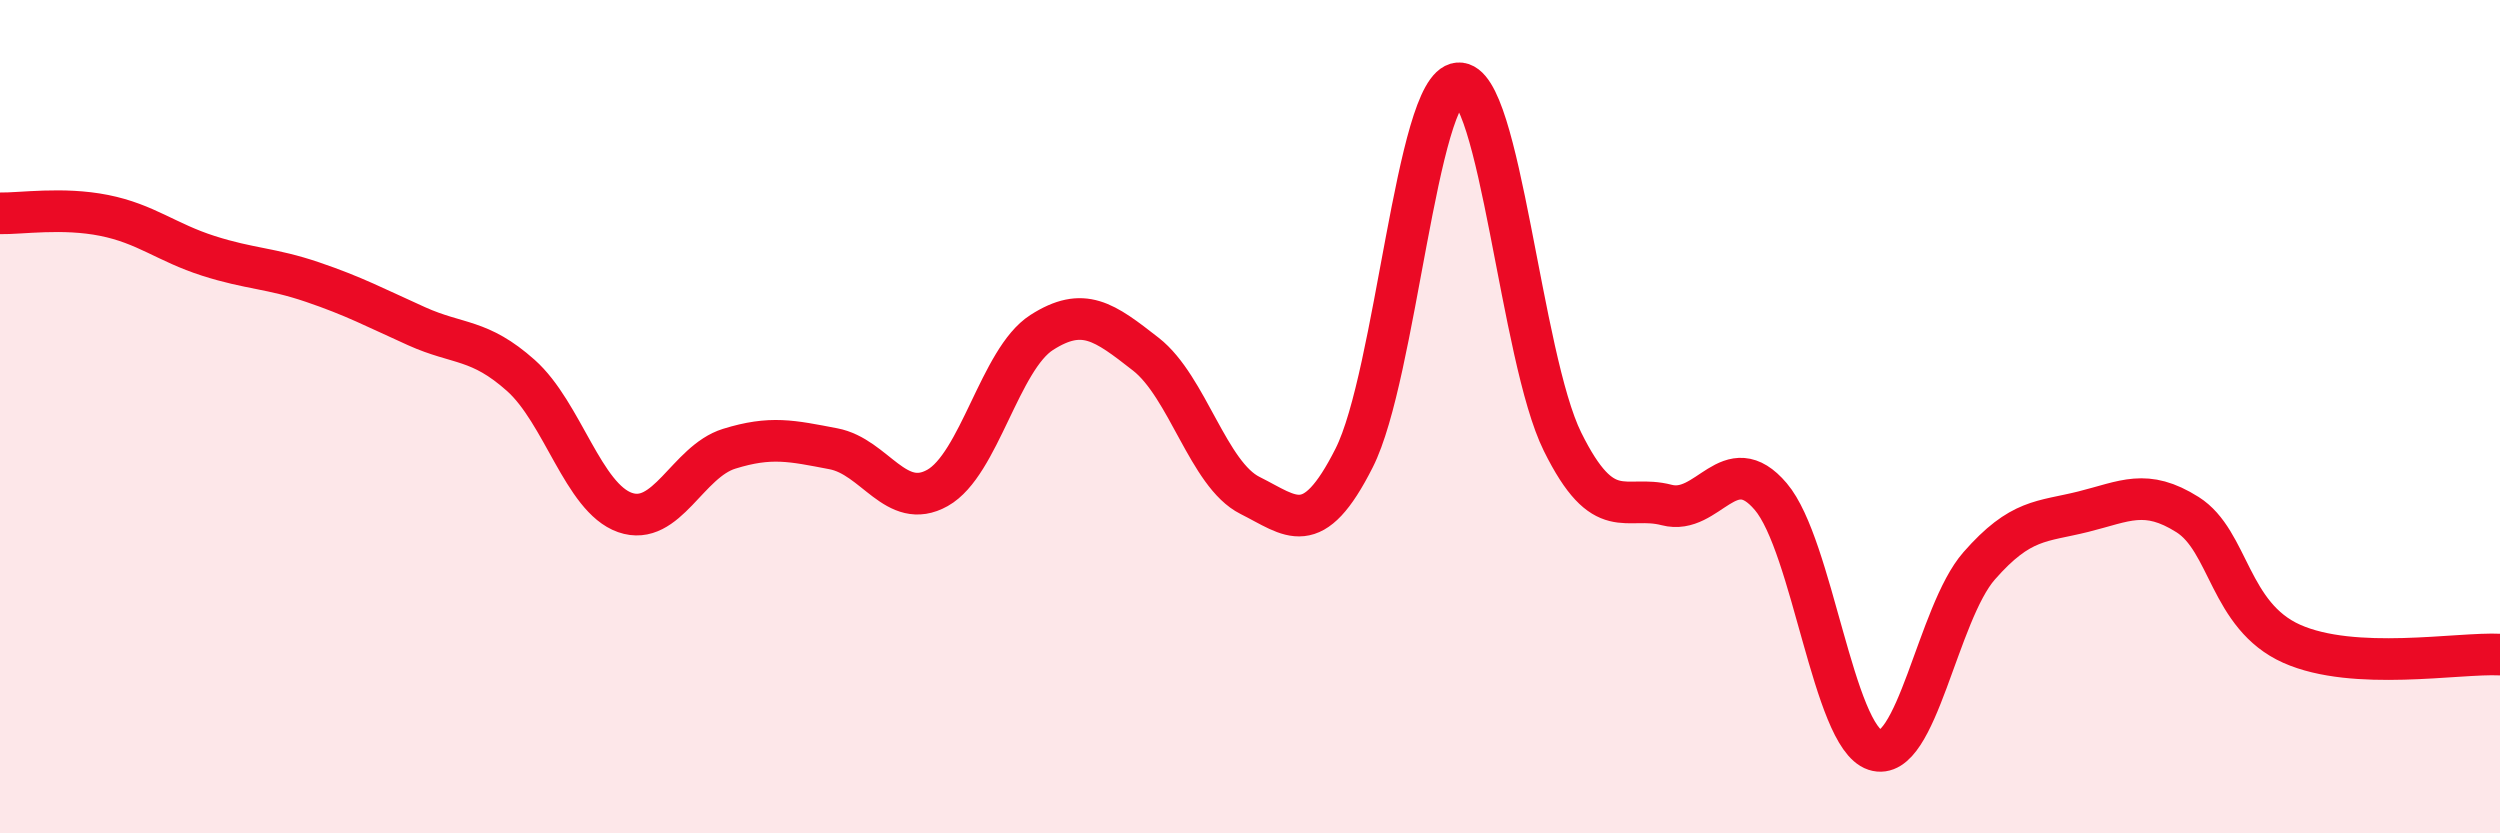
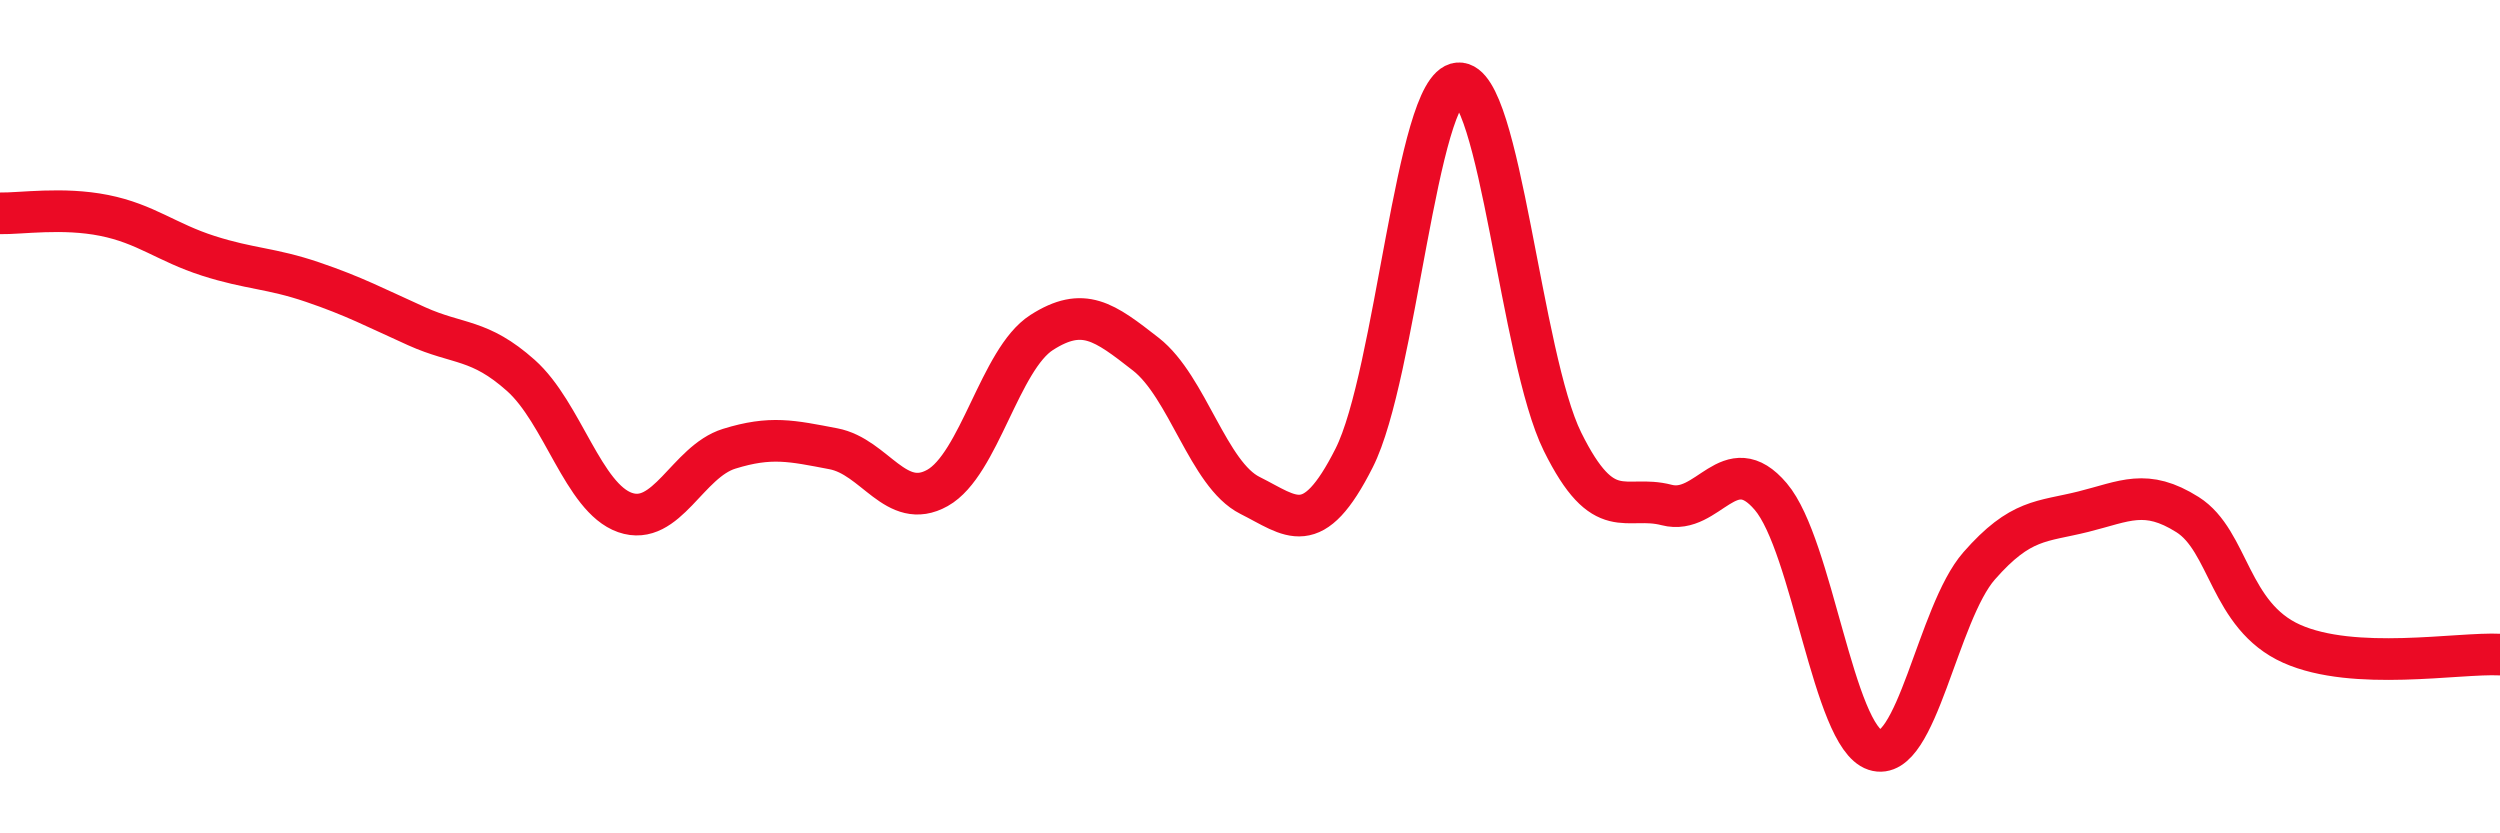
<svg xmlns="http://www.w3.org/2000/svg" width="60" height="20" viewBox="0 0 60 20">
-   <path d="M 0,5.12 C 0.5,5.13 1.5,4.97 2.5,5.17 C 3.5,5.37 4,5.82 5,6.14 C 6,6.46 6.5,6.43 7.5,6.77 C 8.5,7.11 9,7.38 10,7.83 C 11,8.28 11.5,8.12 12.5,9.01 C 13.5,9.9 14,11.95 15,12.3 C 16,12.65 16.5,11.08 17.5,10.77 C 18.5,10.46 19,10.58 20,10.77 C 21,10.96 21.5,12.27 22.5,11.71 C 23.5,11.15 24,8.62 25,7.98 C 26,7.34 26.5,7.72 27.5,8.5 C 28.5,9.28 29,11.39 30,11.89 C 31,12.39 31.5,12.97 32.5,10.99 C 33.5,9.01 34,2.08 35,2 C 36,1.92 36.5,8.58 37.5,10.6 C 38.5,12.62 39,11.86 40,12.12 C 41,12.38 41.5,10.74 42.5,11.92 C 43.5,13.1 44,17.67 45,18 C 46,18.33 46.5,14.72 47.5,13.58 C 48.5,12.44 49,12.53 50,12.28 C 51,12.03 51.5,11.72 52.5,12.35 C 53.5,12.98 53.5,14.78 55,15.45 C 56.5,16.12 59,15.66 60,15.71L60 20L0 20Z" fill="#EB0A25" opacity="0.1" stroke-linecap="round" stroke-linejoin="round" />
  <path d="M 0,5.12 C 0.5,5.13 1.5,4.97 2.5,5.17 C 3.5,5.37 4,5.82 5,6.14 C 6,6.46 6.5,6.43 7.5,6.77 C 8.5,7.11 9,7.38 10,7.83 C 11,8.28 11.5,8.12 12.5,9.01 C 13.5,9.9 14,11.95 15,12.3 C 16,12.65 16.5,11.08 17.5,10.77 C 18.5,10.46 19,10.58 20,10.77 C 21,10.96 21.5,12.27 22.5,11.71 C 23.5,11.15 24,8.62 25,7.98 C 26,7.34 26.5,7.72 27.5,8.5 C 28.5,9.28 29,11.39 30,11.89 C 31,12.39 31.5,12.97 32.5,10.99 C 33.5,9.01 34,2.08 35,2 C 36,1.92 36.5,8.58 37.5,10.6 C 38.5,12.62 39,11.86 40,12.12 C 41,12.38 41.5,10.74 42.5,11.92 C 43.5,13.1 44,17.67 45,18 C 46,18.33 46.5,14.72 47.5,13.58 C 48.5,12.44 49,12.53 50,12.28 C 51,12.03 51.5,11.72 52.5,12.35 C 53.5,12.98 53.5,14.78 55,15.45 C 56.5,16.12 59,15.66 60,15.71" stroke="#EB0A25" stroke-width="1" fill="none" stroke-linecap="round" stroke-linejoin="round" />
</svg>